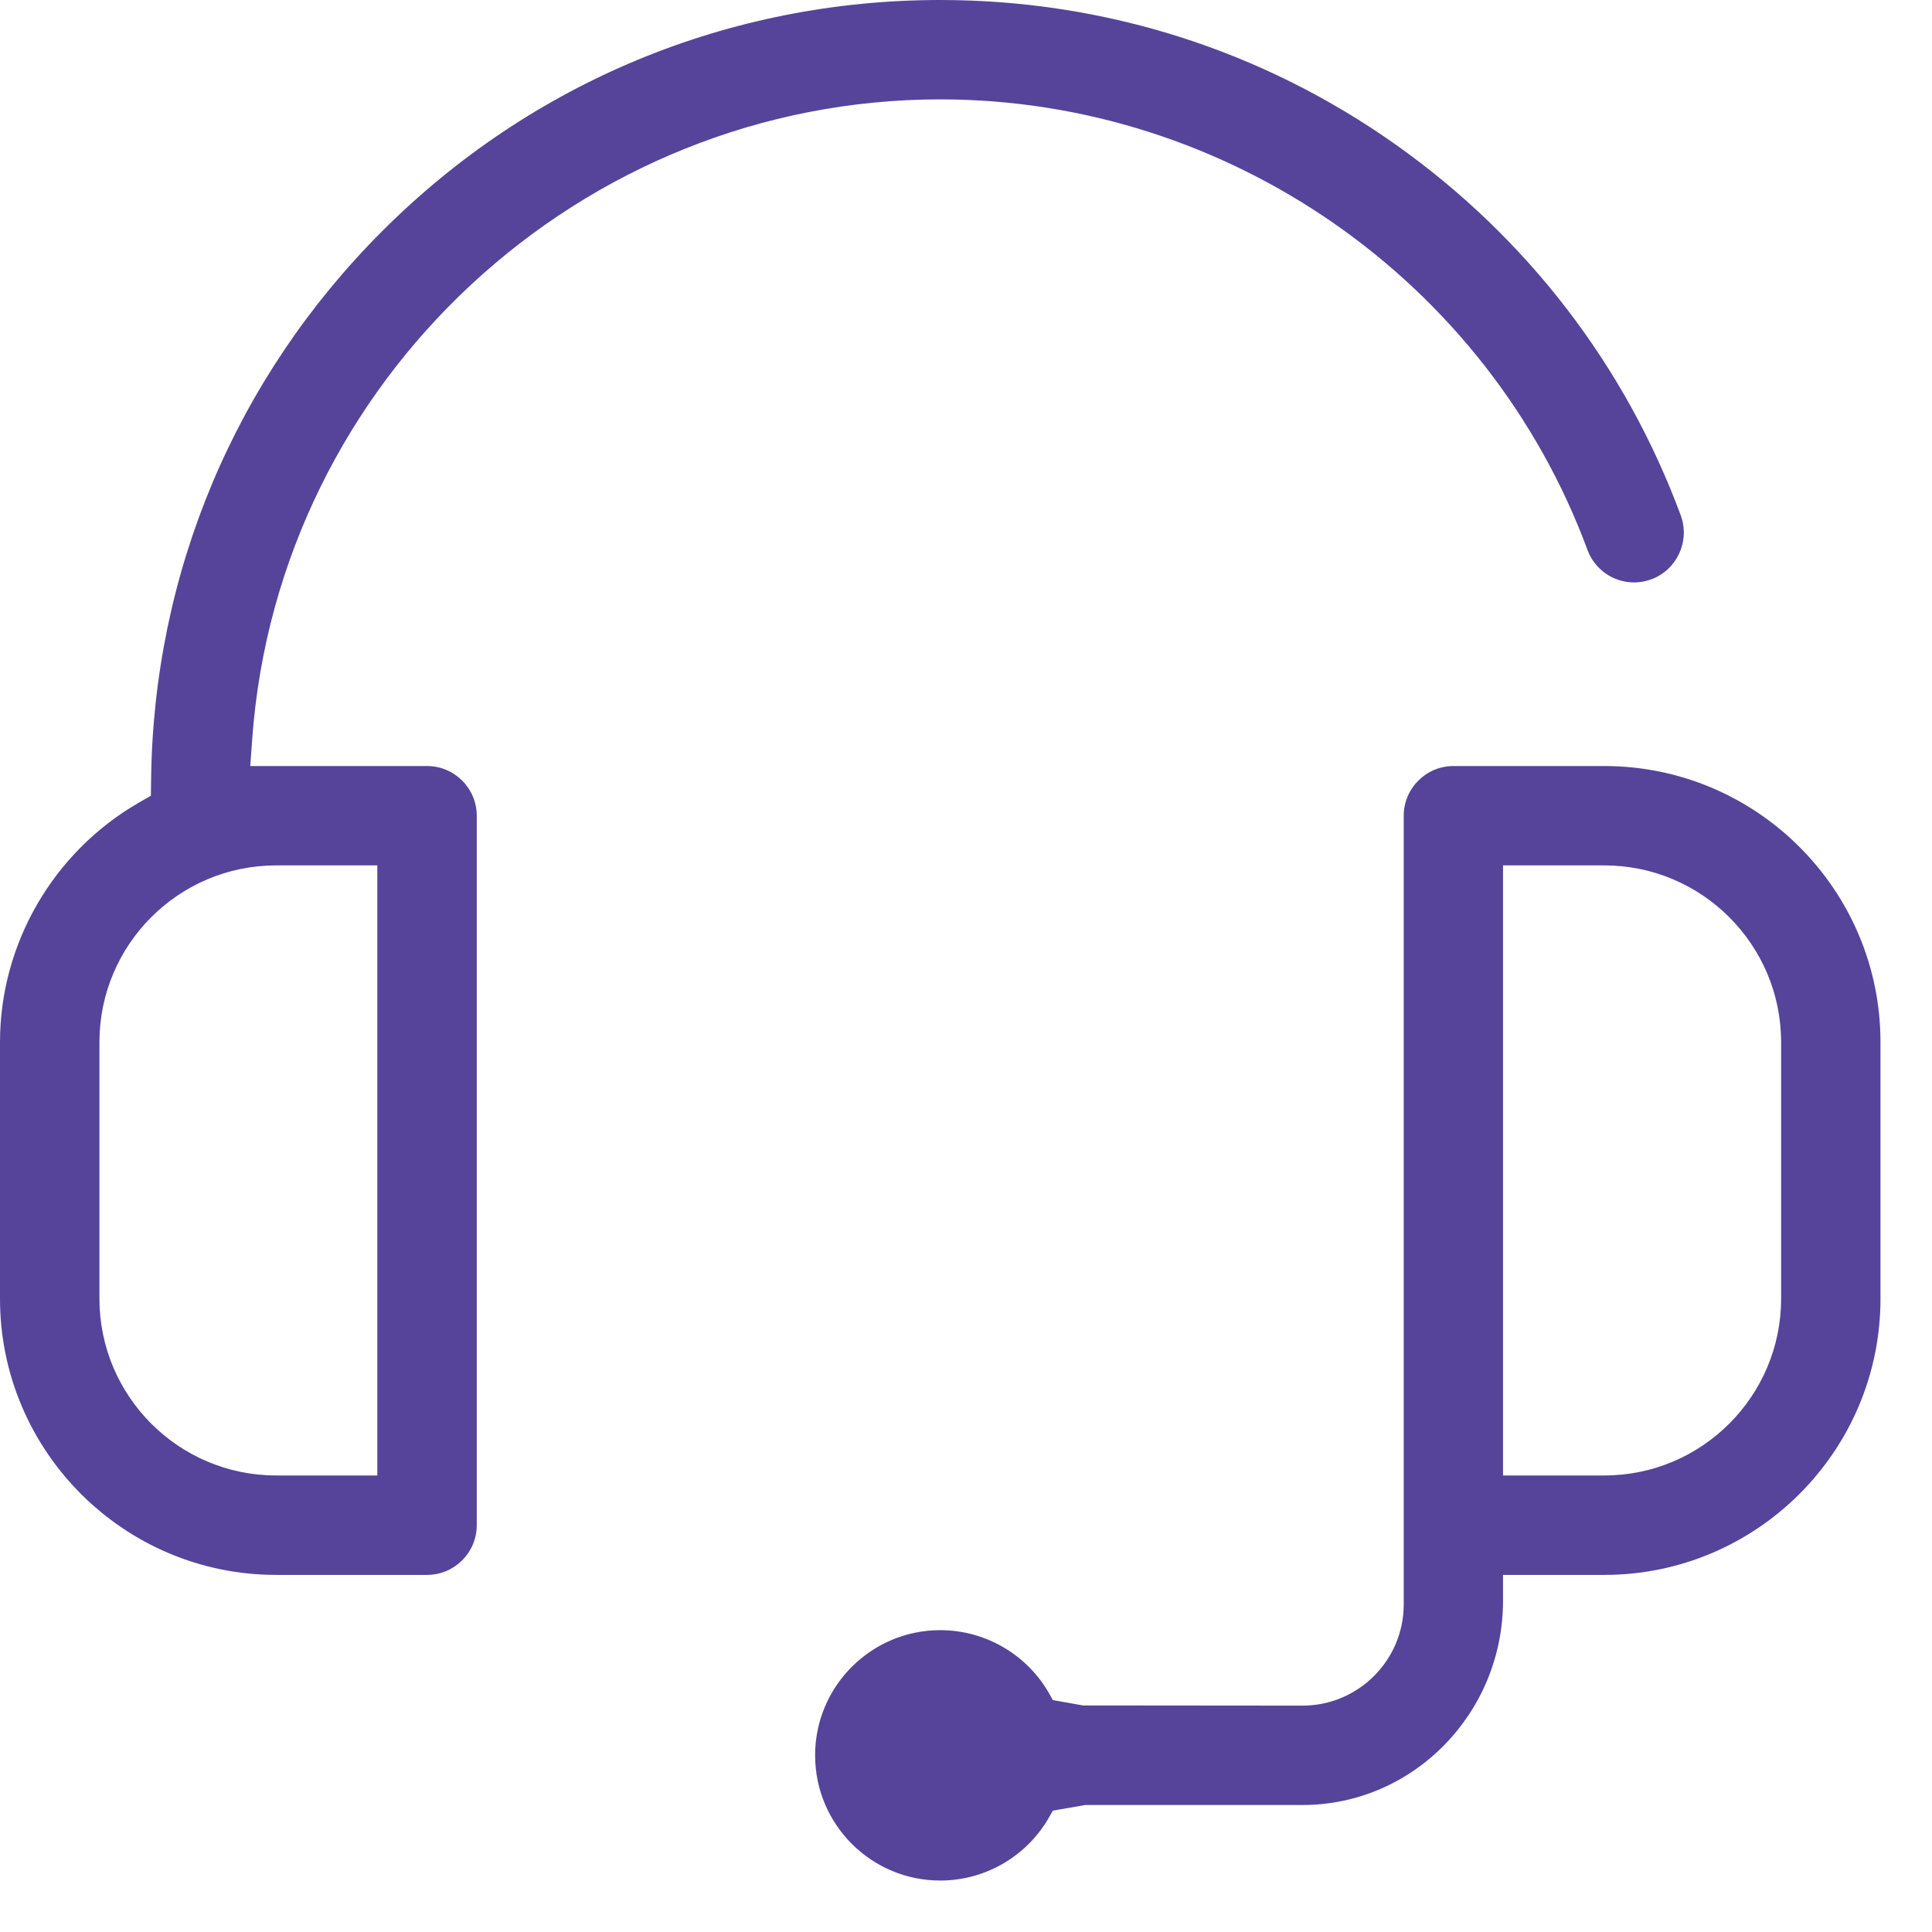
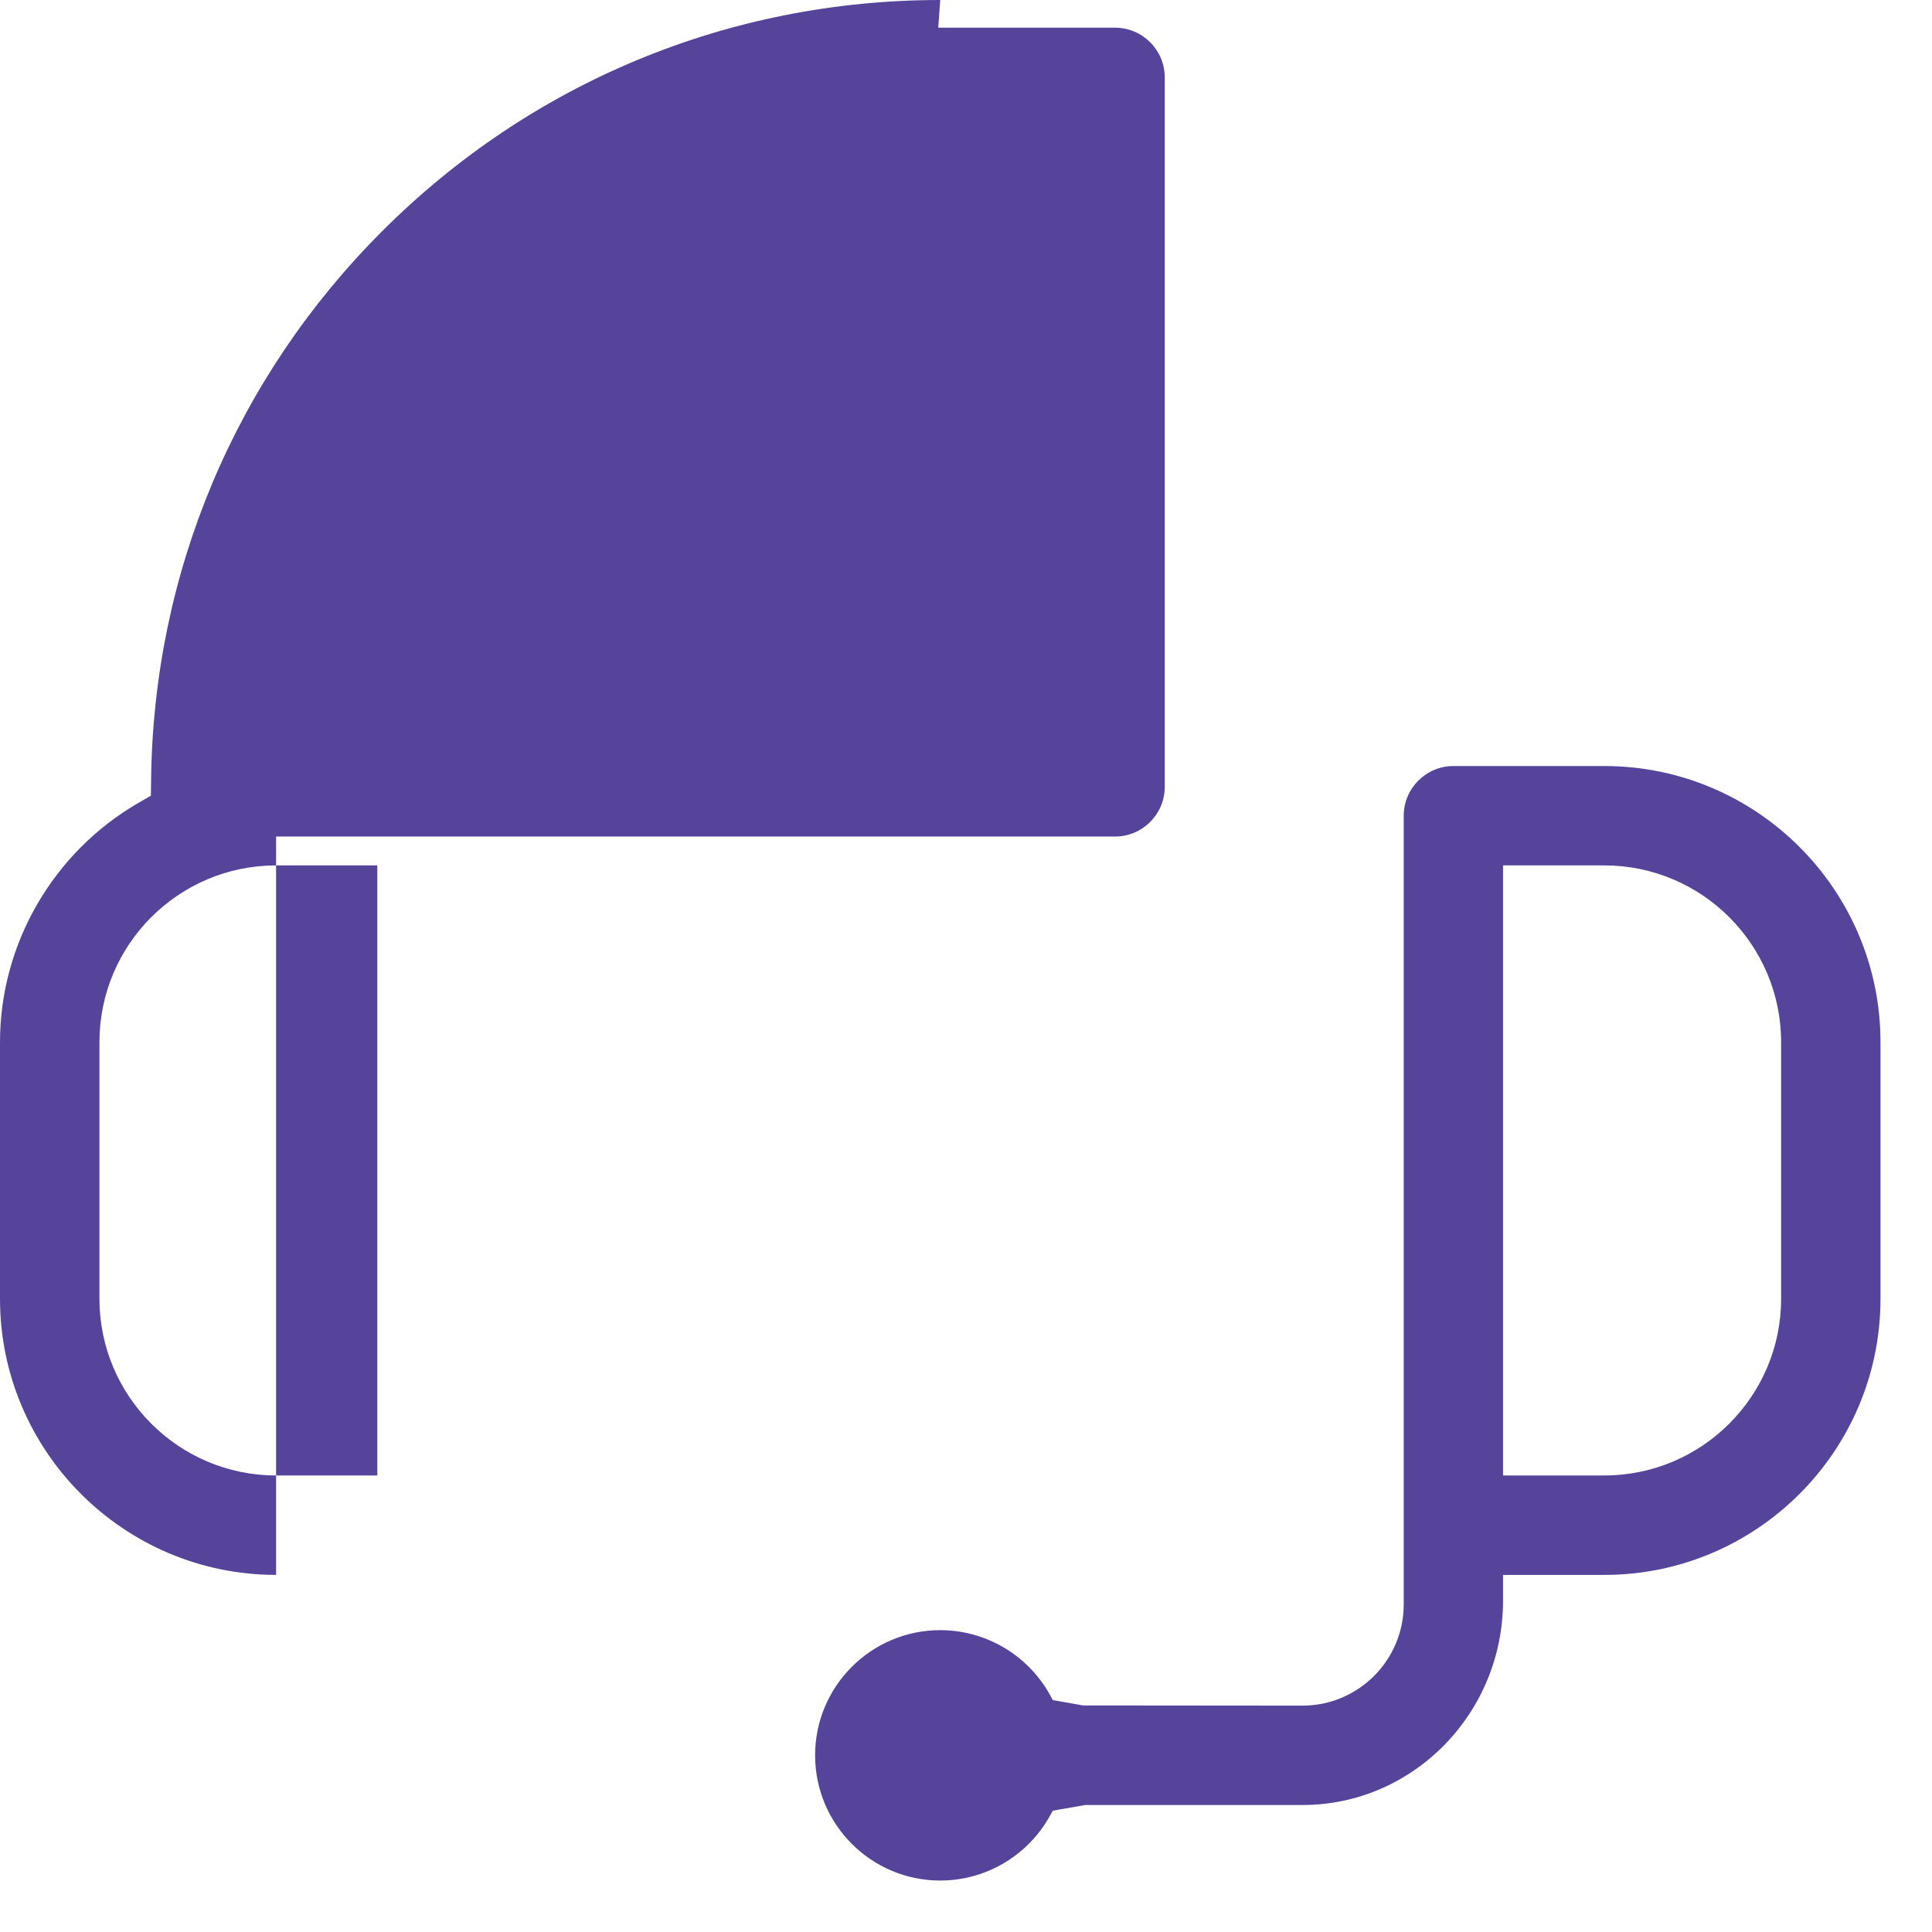
<svg xmlns="http://www.w3.org/2000/svg" width="30" height="30" viewBox="0 0 30 30">
-   <path fill="#55449A" fill-rule="evenodd" d="M4.287 13.438c-1.513 0-2.743 1.231-2.743 2.744v3.985c0 1.512 1.23 2.744 2.743 2.744h1.572v-9.473H4.287zm0 11.017C1.923 24.455 0 22.531 0 20.167v-3.985c0-1.522.822-2.945 2.145-3.712l.198-.114.003-.228c.032-3.225 1.306-6.257 3.588-8.538C8.248 1.275 11.326 0 14.6 0c2.553 0 5.001.778 7.079 2.25 2.032 1.441 3.561 3.431 4.42 5.754.146.4-.059.844-.458.992-.087.032-.177.048-.268.048-.321 0-.611-.202-.722-.503-1.548-4.186-5.587-6.998-10.051-6.998-5.583 0-10.275 4.359-10.683 9.922l-.031.43h2.745c.426 0 .772.346.772.772v11.016c0 .426-.346.772-.772.772H4.287zm19.052-1.544h1.573c1.514 0 2.745-1.232 2.745-2.744v-3.985c0-1.513-1.231-2.744-2.745-2.744h-1.573v9.473zm-8.739 6.29c-1.072 0-1.943-.872-1.943-1.945 0-1.071.871-1.943 1.943-1.943.706 0 1.358.384 1.702 1.002l.046.084.469.083 3.408.003c.867 0 1.572-.705 1.572-1.572V12.667c0-.426.347-.772.772-.772h2.343c2.365 0 4.288 1.923 4.288 4.287v3.985c0 2.364-1.923 4.288-4.288 4.288h-1.573v.4c0 1.75-1.396 3.173-3.114 3.173h-3.373l-.504.088-.046.082c-.344.619-.996 1.003-1.702 1.003z" />
+   <path fill="#55449A" fill-rule="evenodd" d="M4.287 13.438c-1.513 0-2.743 1.231-2.743 2.744v3.985c0 1.512 1.23 2.744 2.743 2.744h1.572v-9.473H4.287zm0 11.017C1.923 24.455 0 22.531 0 20.167v-3.985c0-1.522.822-2.945 2.145-3.712l.198-.114.003-.228c.032-3.225 1.306-6.257 3.588-8.538C8.248 1.275 11.326 0 14.6 0l-.031.43h2.745c.426 0 .772.346.772.772v11.016c0 .426-.346.772-.772.772H4.287zm19.052-1.544h1.573c1.514 0 2.745-1.232 2.745-2.744v-3.985c0-1.513-1.231-2.744-2.745-2.744h-1.573v9.473zm-8.739 6.29c-1.072 0-1.943-.872-1.943-1.945 0-1.071.871-1.943 1.943-1.943.706 0 1.358.384 1.702 1.002l.046.084.469.083 3.408.003c.867 0 1.572-.705 1.572-1.572V12.667c0-.426.347-.772.772-.772h2.343c2.365 0 4.288 1.923 4.288 4.287v3.985c0 2.364-1.923 4.288-4.288 4.288h-1.573v.4c0 1.75-1.396 3.173-3.114 3.173h-3.373l-.504.088-.046.082c-.344.619-.996 1.003-1.702 1.003z" />
</svg>